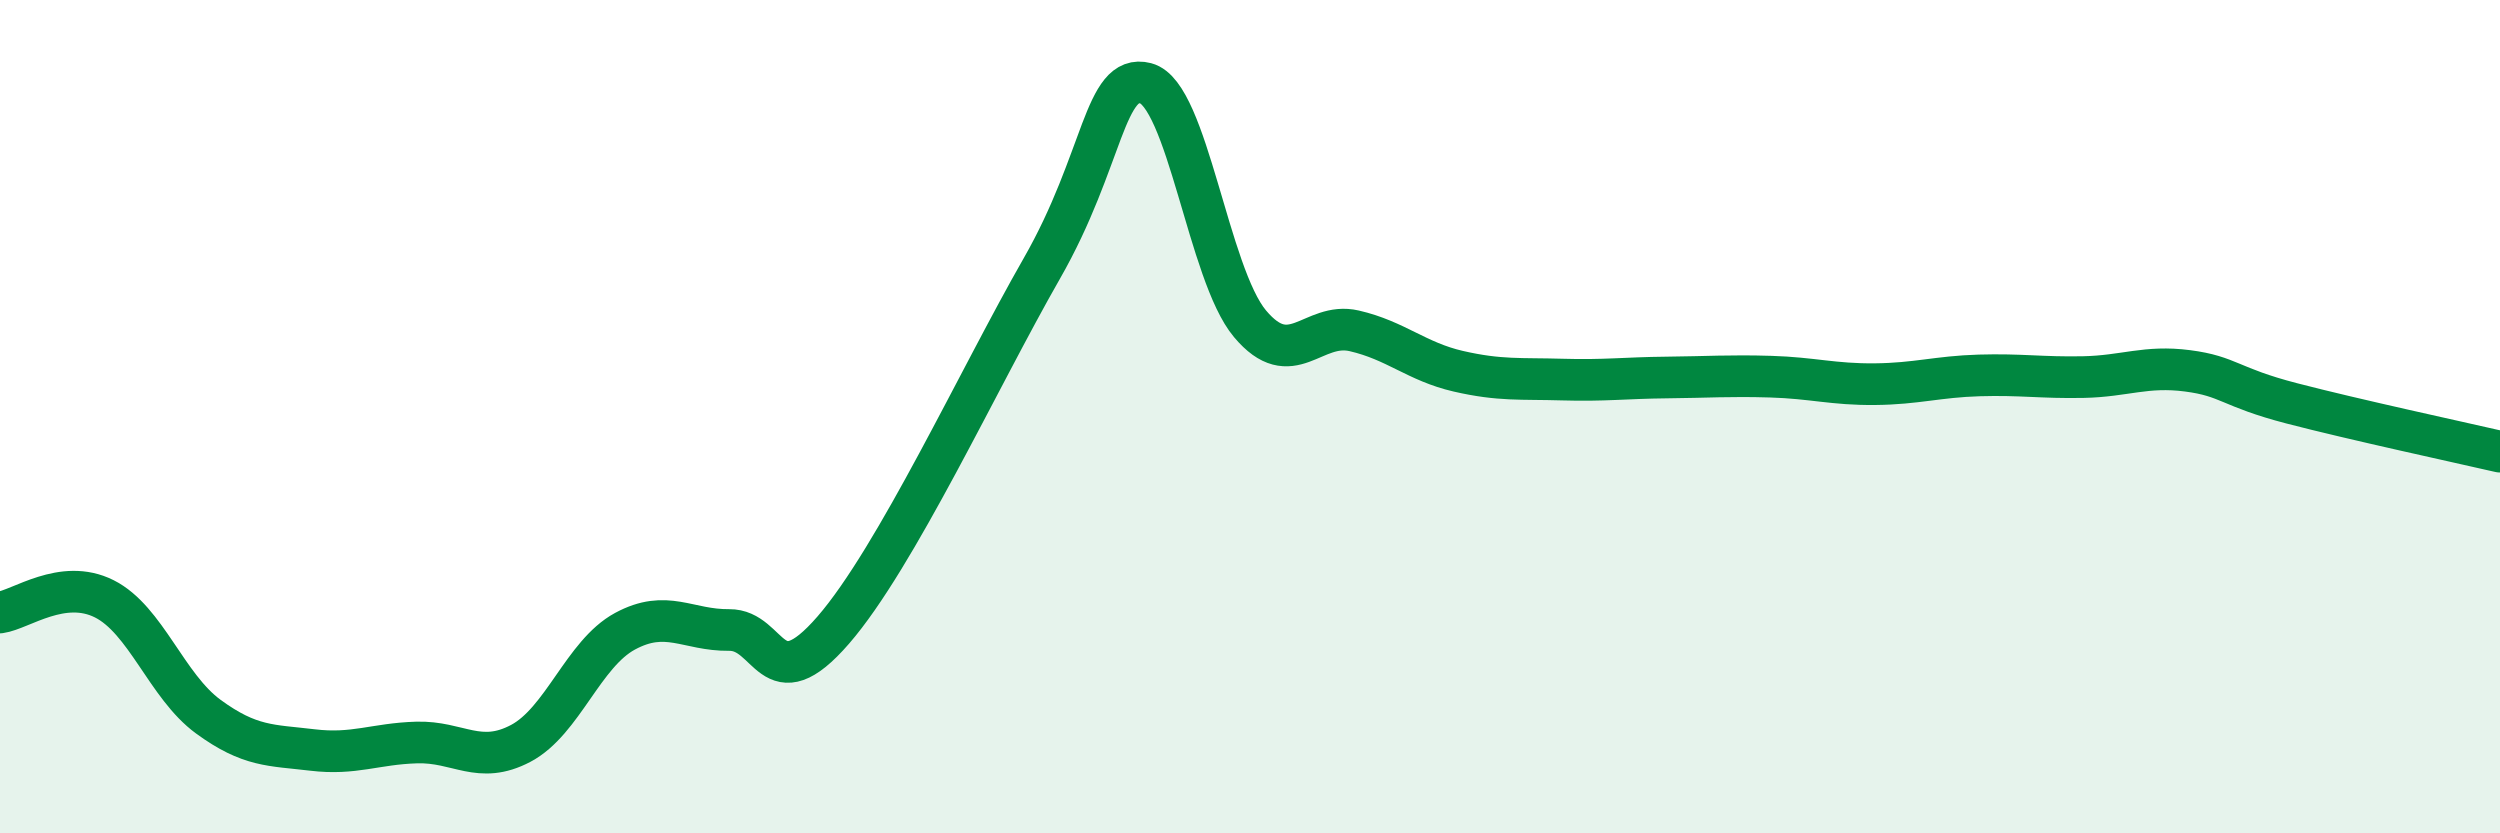
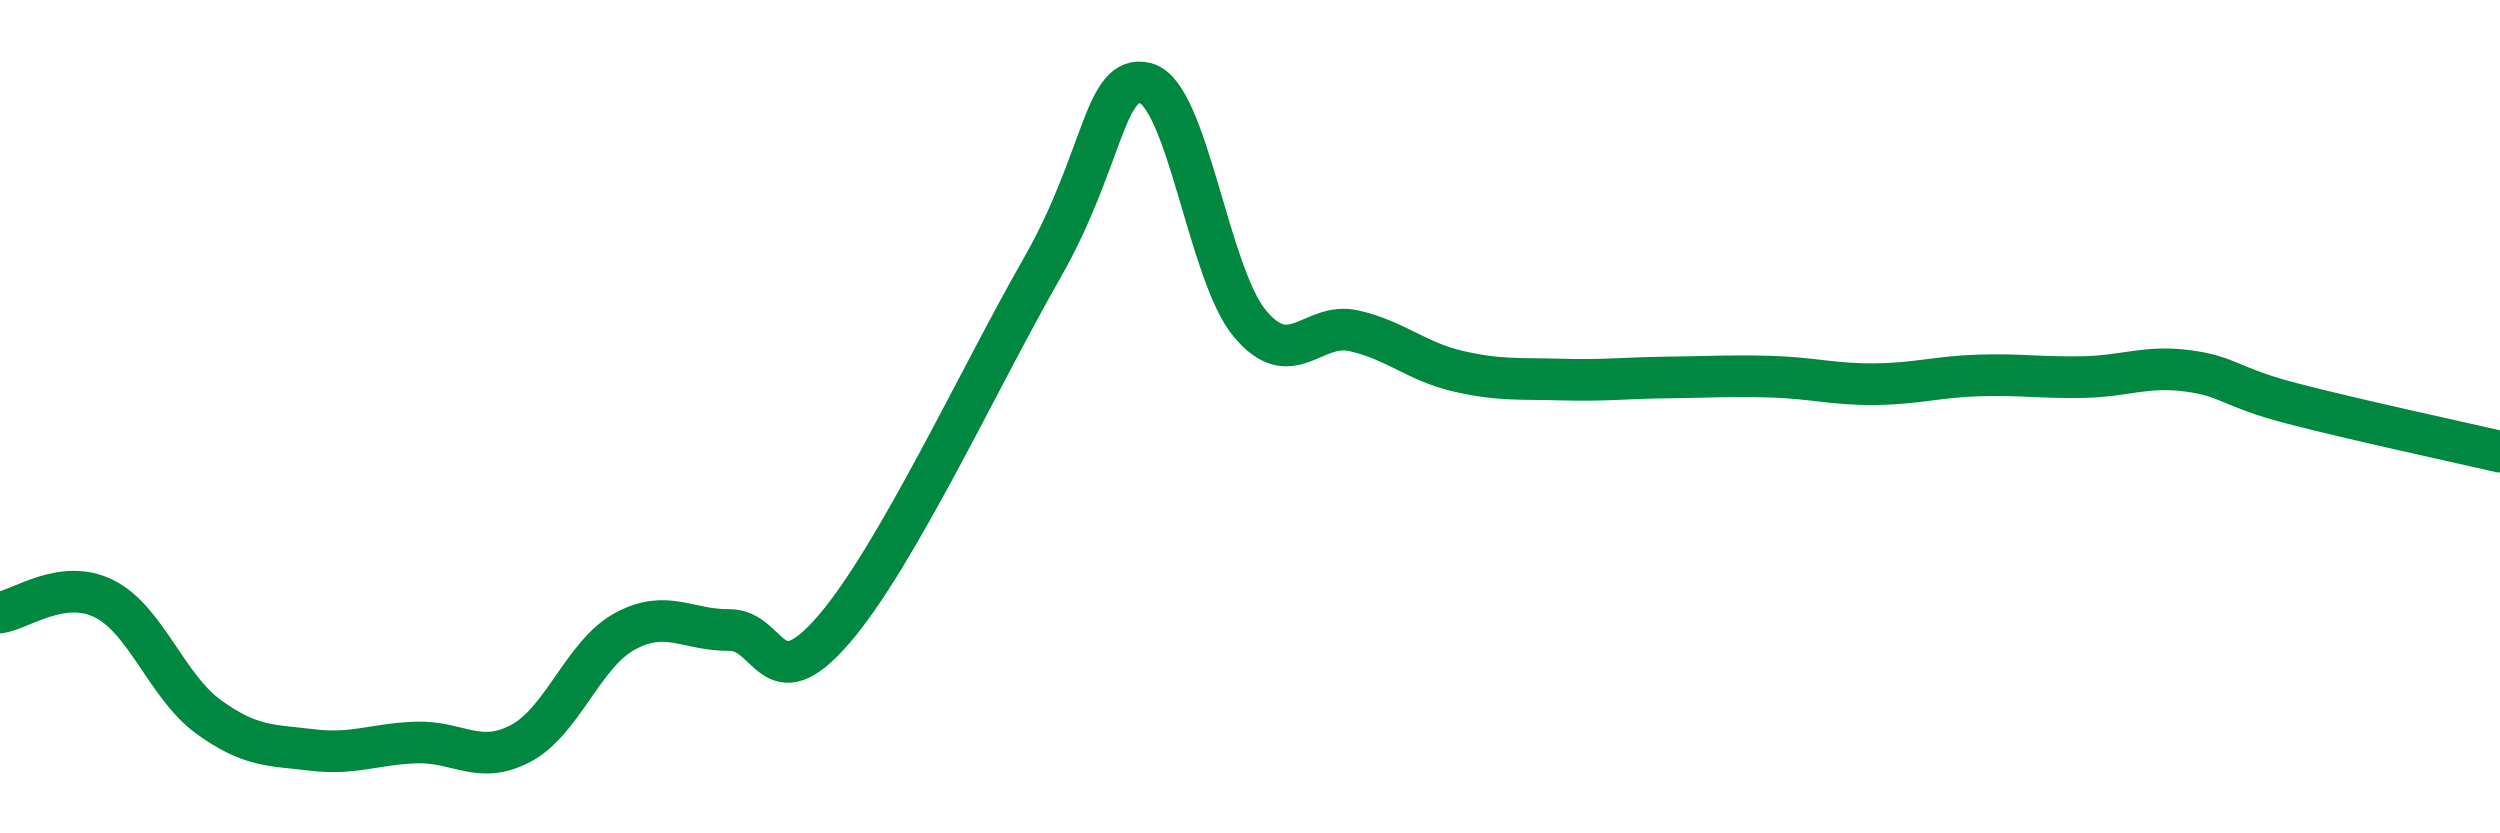
<svg xmlns="http://www.w3.org/2000/svg" width="60" height="20" viewBox="0 0 60 20">
-   <path d="M 0,14.7 C 0.5,14.63 1.5,13.87 2.5,14.37 C 3.5,14.87 4,16.47 5,17.2 C 6,17.93 6.5,17.88 7.5,18 C 8.5,18.12 9,17.85 10,17.82 C 11,17.79 11.5,18.37 12.5,17.84 C 13.5,17.31 14,15.69 15,15.15 C 16,14.61 16.5,15.13 17.5,15.12 C 18.5,15.11 18.5,16.85 20,15.12 C 21.5,13.39 23.5,9.07 25,6.45 C 26.5,3.83 26.5,1.74 27.5,2 C 28.5,2.26 29,6.58 30,7.77 C 31,8.96 31.5,7.71 32.5,7.94 C 33.5,8.17 34,8.68 35,8.91 C 36,9.14 36.5,9.08 37.5,9.11 C 38.5,9.14 39,9.07 40,9.06 C 41,9.05 41.5,9.01 42.5,9.04 C 43.5,9.07 44,9.23 45,9.22 C 46,9.21 46.5,9.04 47.5,9.01 C 48.5,8.98 49,9.07 50,9.05 C 51,9.03 51.5,8.77 52.5,8.9 C 53.5,9.03 53.5,9.29 55,9.68 C 56.5,10.07 59,10.61 60,10.84L60 20L0 20Z" fill="#008740" opacity="0.1" stroke-linecap="round" stroke-linejoin="round" />
  <path d="M 0,14.7 C 0.5,14.63 1.5,13.87 2.5,14.37 C 3.5,14.87 4,16.47 5,17.2 C 6,17.93 6.5,17.88 7.5,18 C 8.5,18.12 9,17.85 10,17.82 C 11,17.79 11.5,18.37 12.5,17.84 C 13.5,17.31 14,15.69 15,15.15 C 16,14.61 16.5,15.13 17.5,15.12 C 18.5,15.11 18.5,16.85 20,15.12 C 21.5,13.39 23.5,9.07 25,6.45 C 26.5,3.83 26.5,1.74 27.5,2 C 28.5,2.26 29,6.58 30,7.77 C 31,8.96 31.5,7.71 32.5,7.94 C 33.5,8.17 34,8.68 35,8.91 C 36,9.14 36.5,9.08 37.5,9.11 C 38.5,9.14 39,9.07 40,9.06 C 41,9.05 41.5,9.01 42.5,9.04 C 43.5,9.07 44,9.23 45,9.22 C 46,9.21 46.5,9.04 47.5,9.01 C 48.5,8.98 49,9.07 50,9.05 C 51,9.03 51.5,8.77 52.5,8.9 C 53.5,9.03 53.5,9.29 55,9.68 C 56.5,10.07 59,10.61 60,10.84" stroke="#008740" stroke-width="1" fill="none" stroke-linecap="round" stroke-linejoin="round" />
</svg>